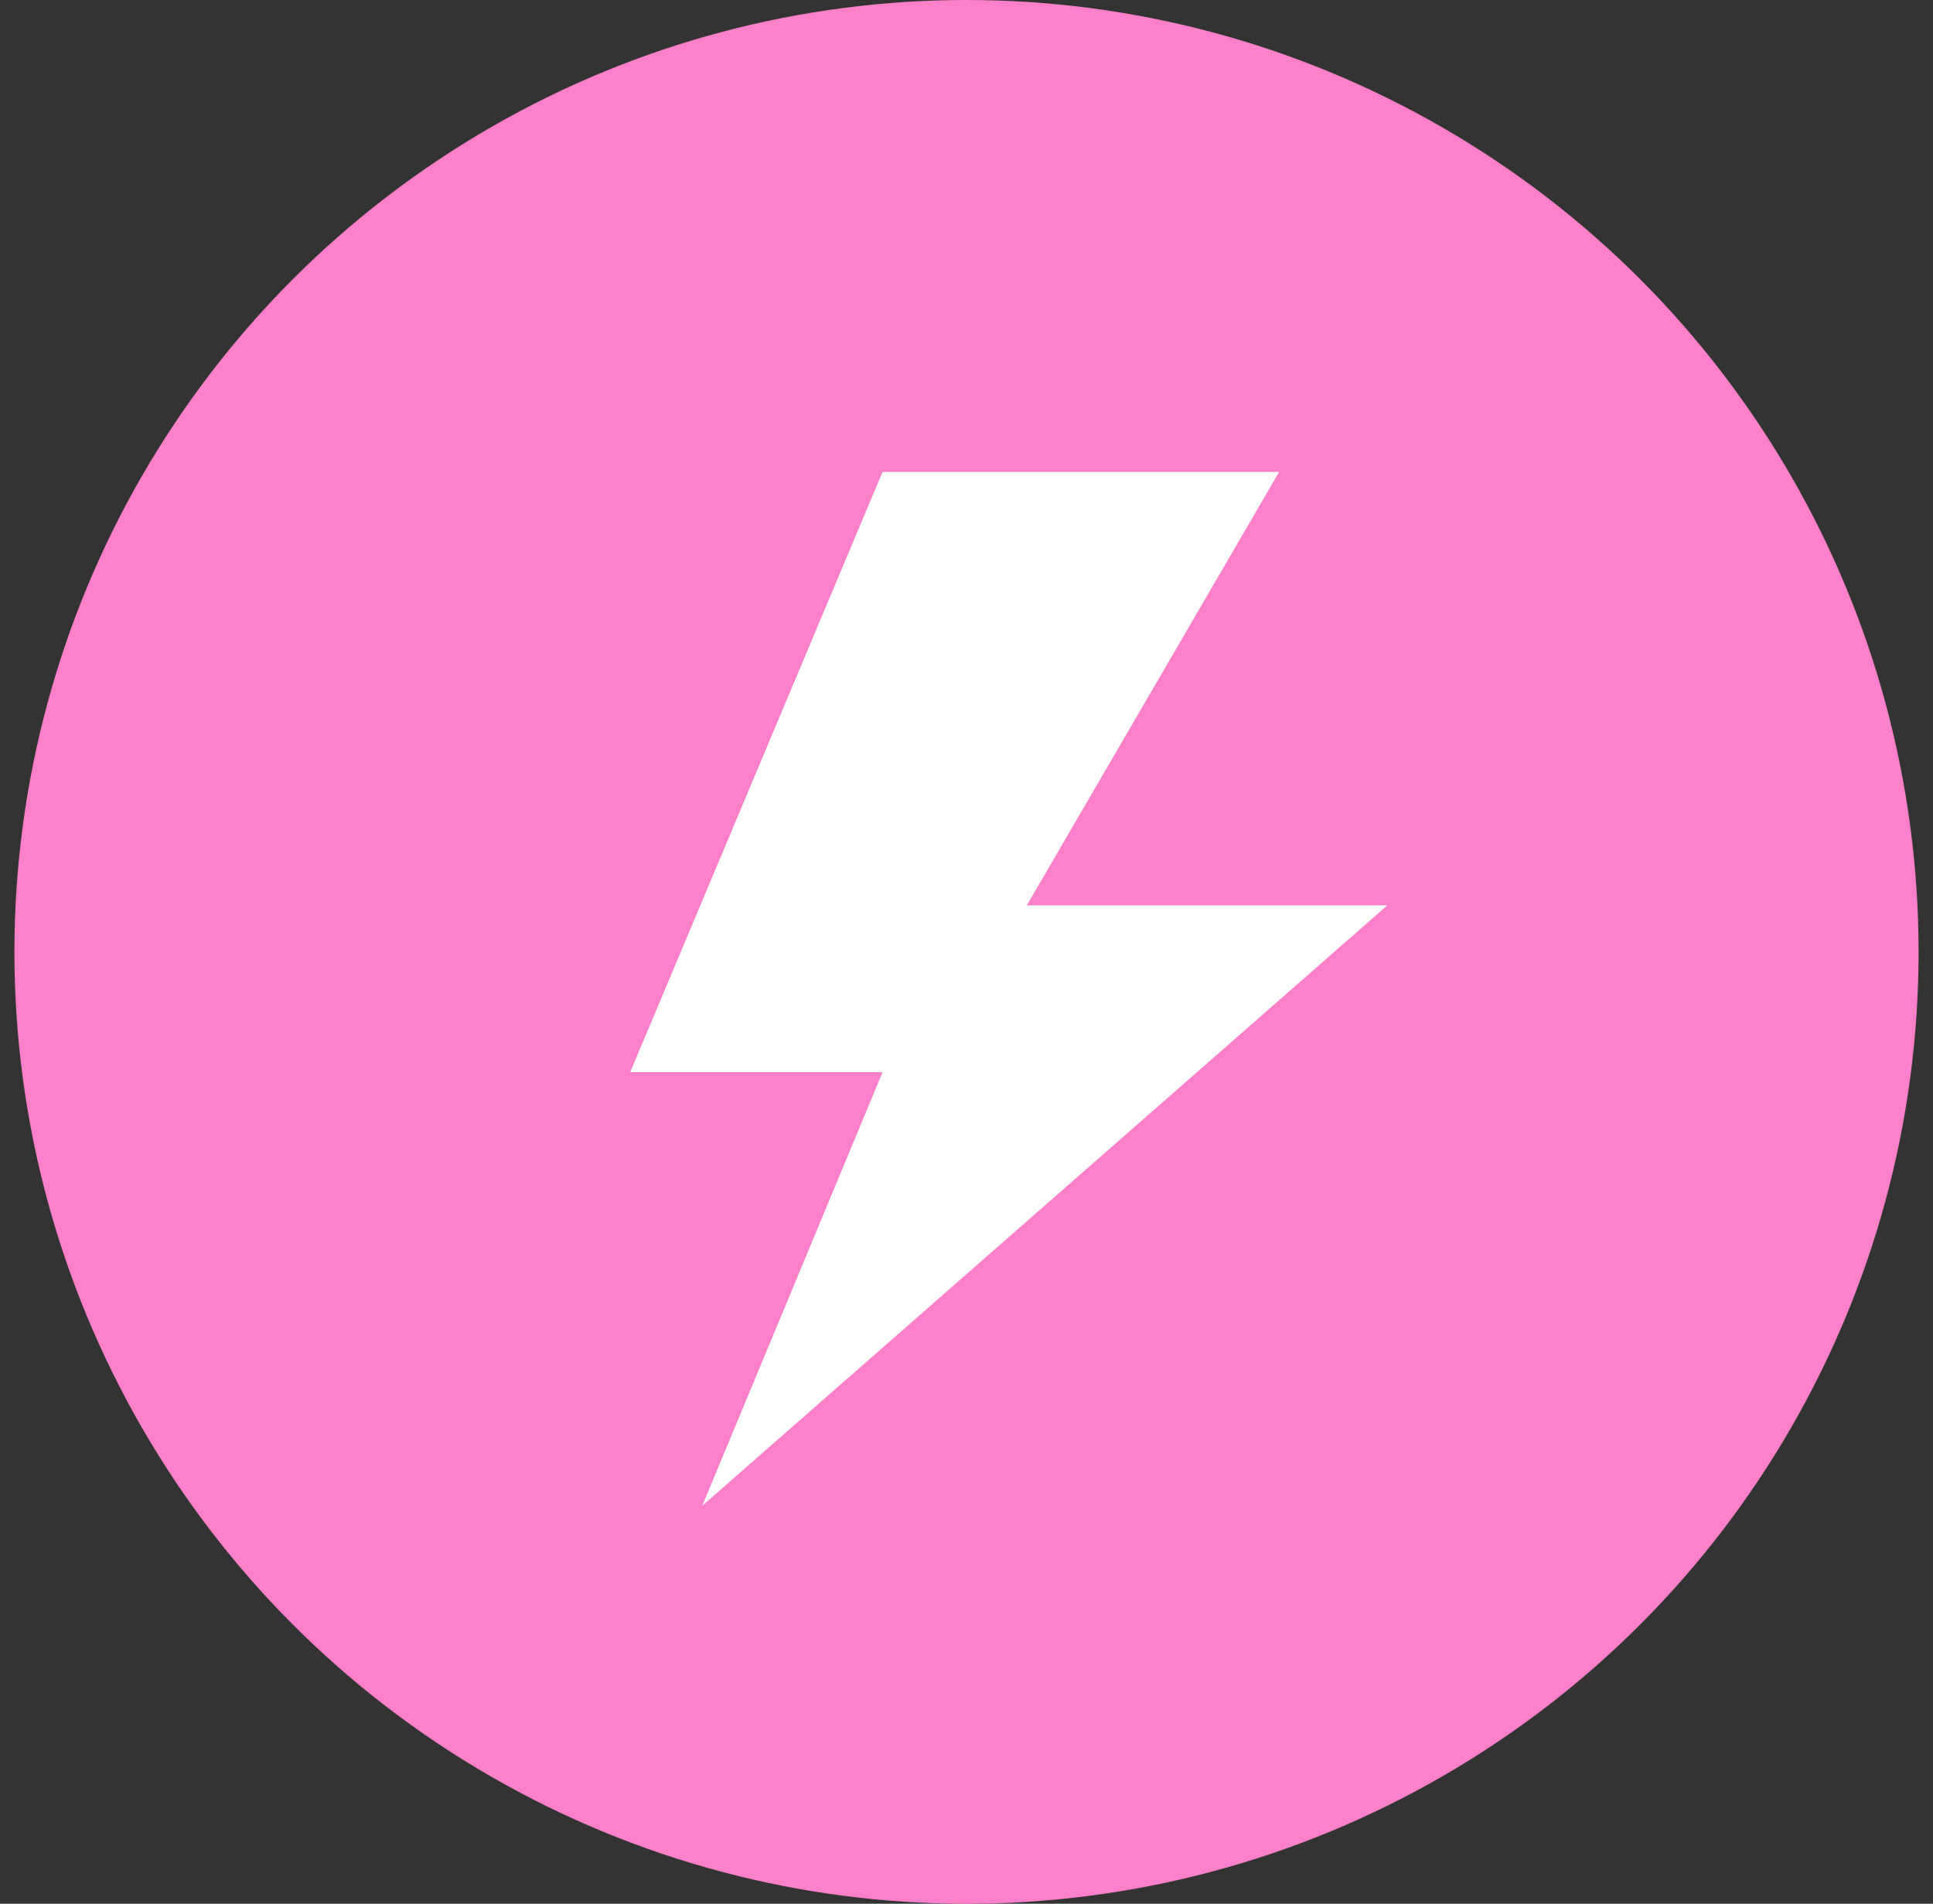
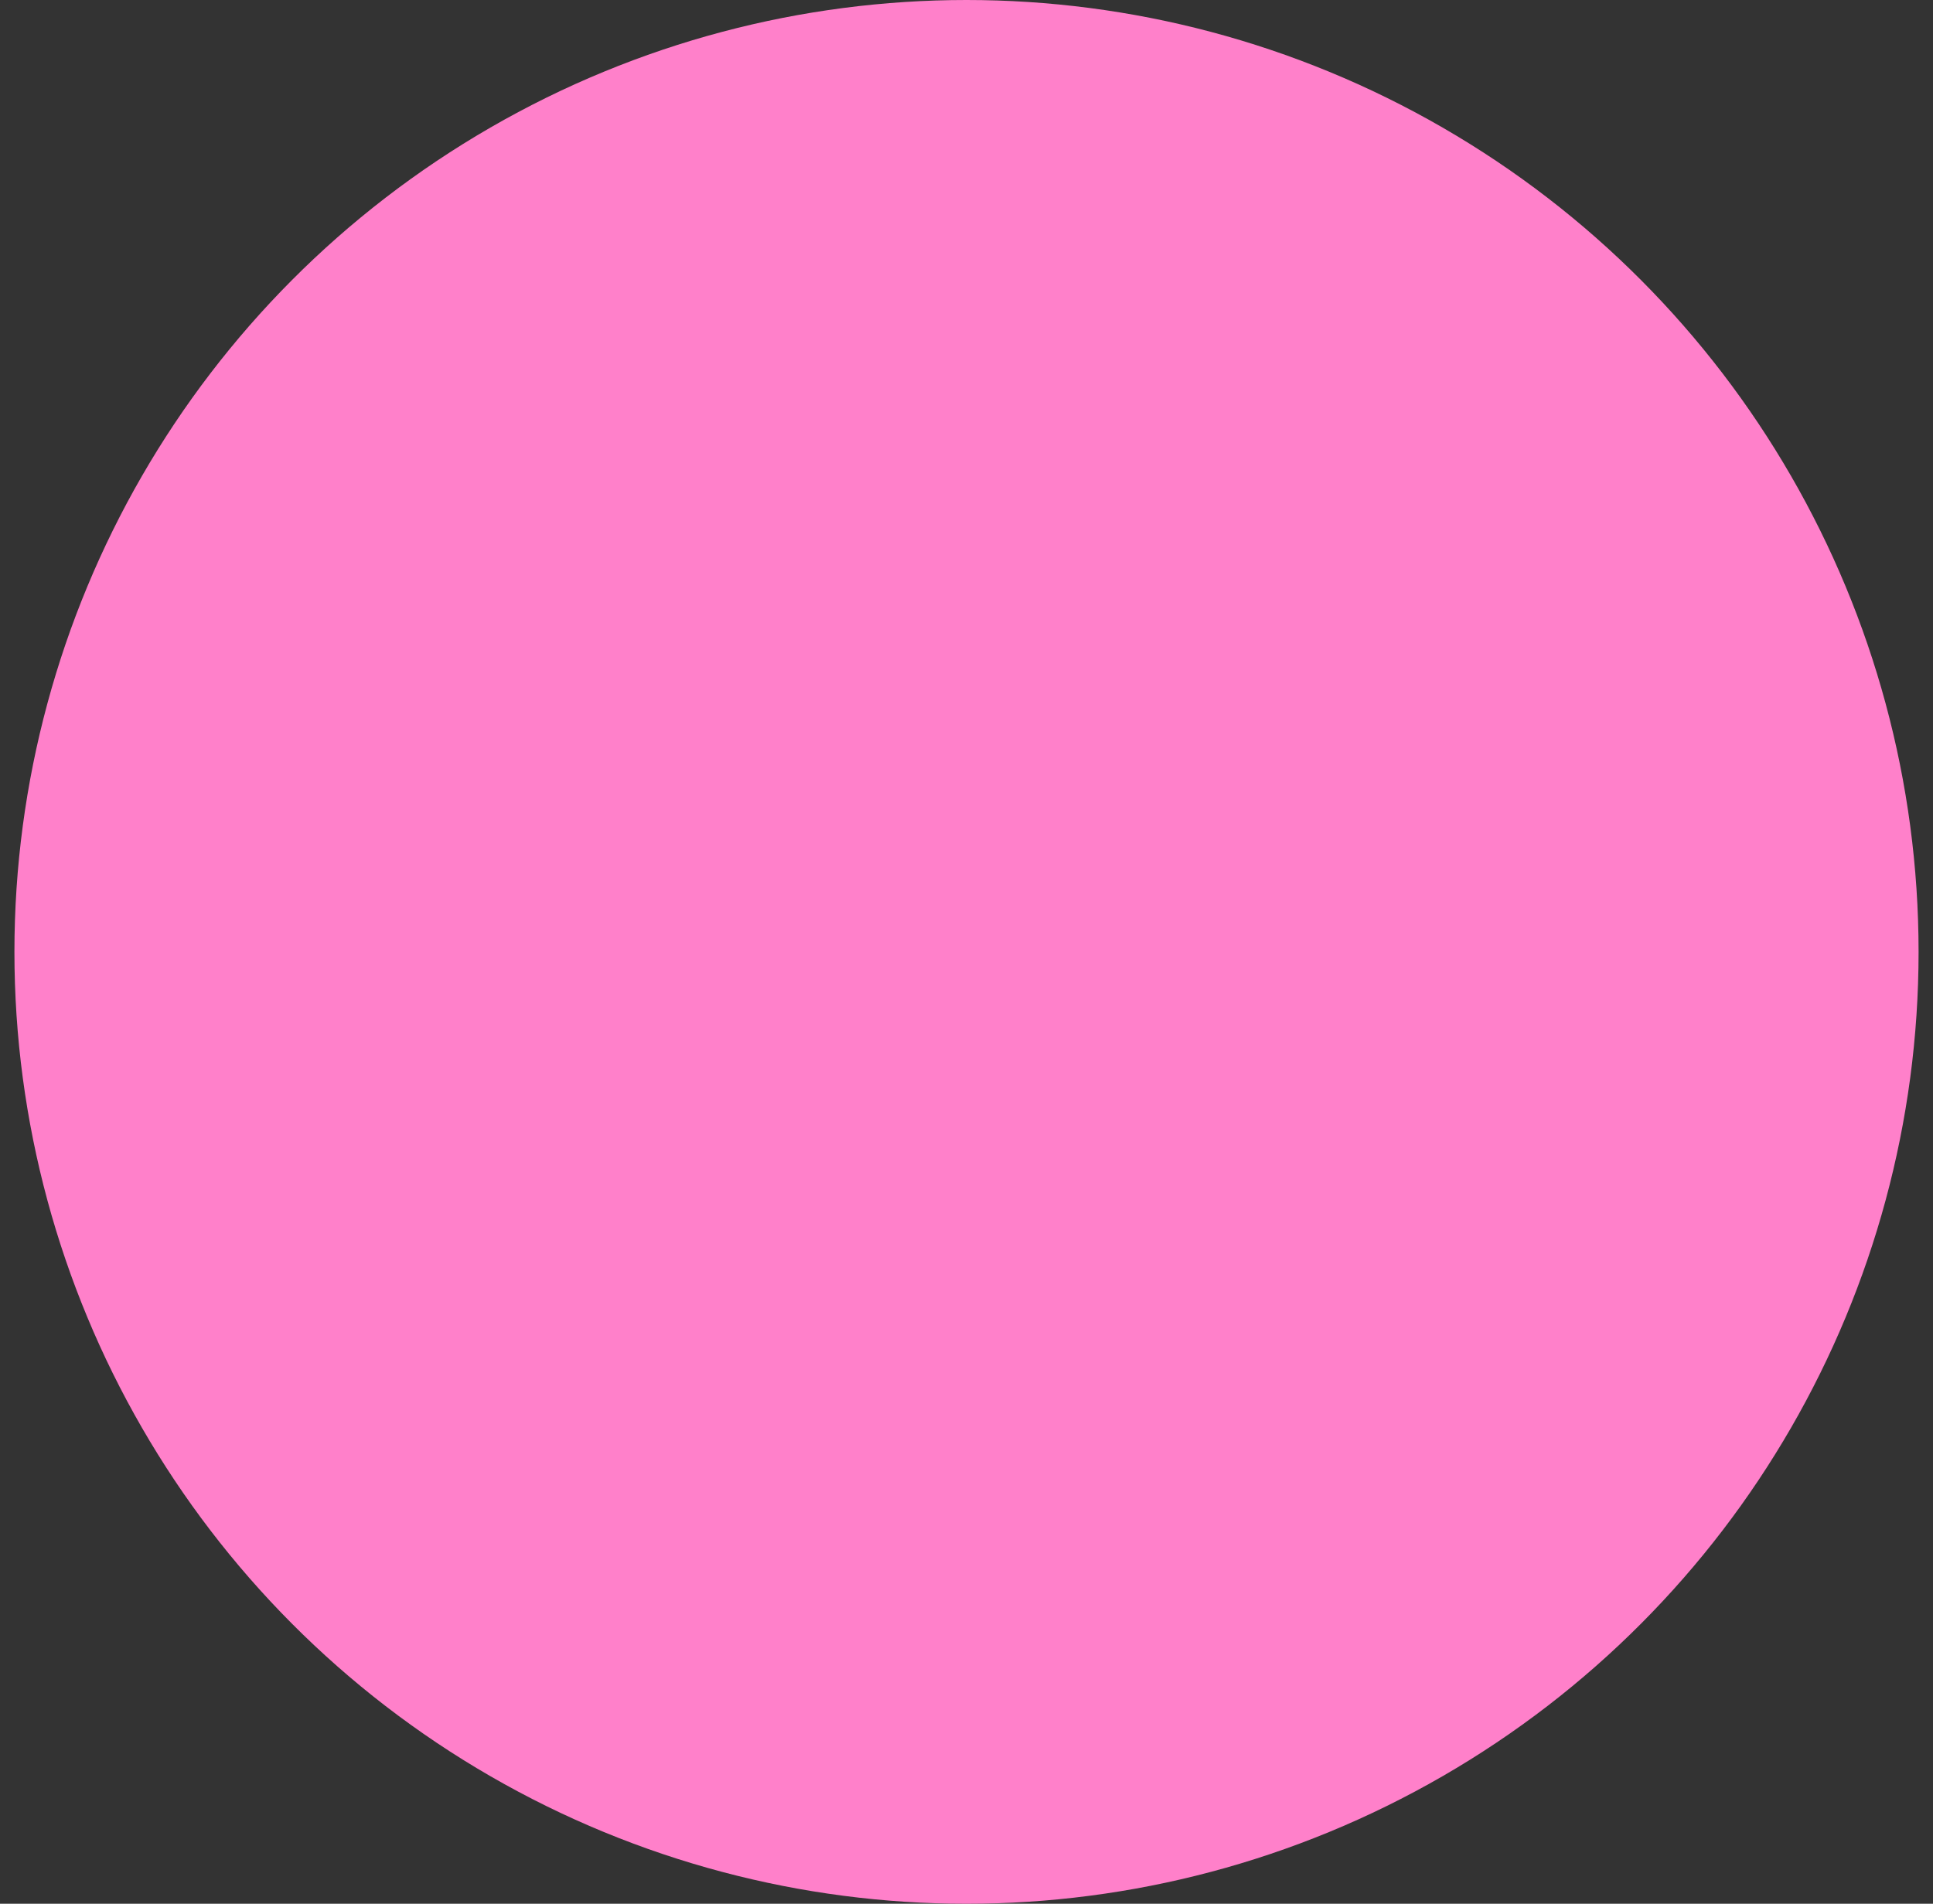
<svg xmlns="http://www.w3.org/2000/svg" width="67" height="66" viewBox="0 0 67 66" fill="none">
  <rect x="0" y="0" width="67" height="66" fill="#333333" stroke="none" />
  <circle cx="33.5" cy="33" r="33" fill="#FF80CA" />
-   <path d="M30.59 16.36L21.844 37.171H30.59L24.342 52.2L48.084 31.389H35.59L44.337 16.36H30.59Z" fill="white" />
</svg>